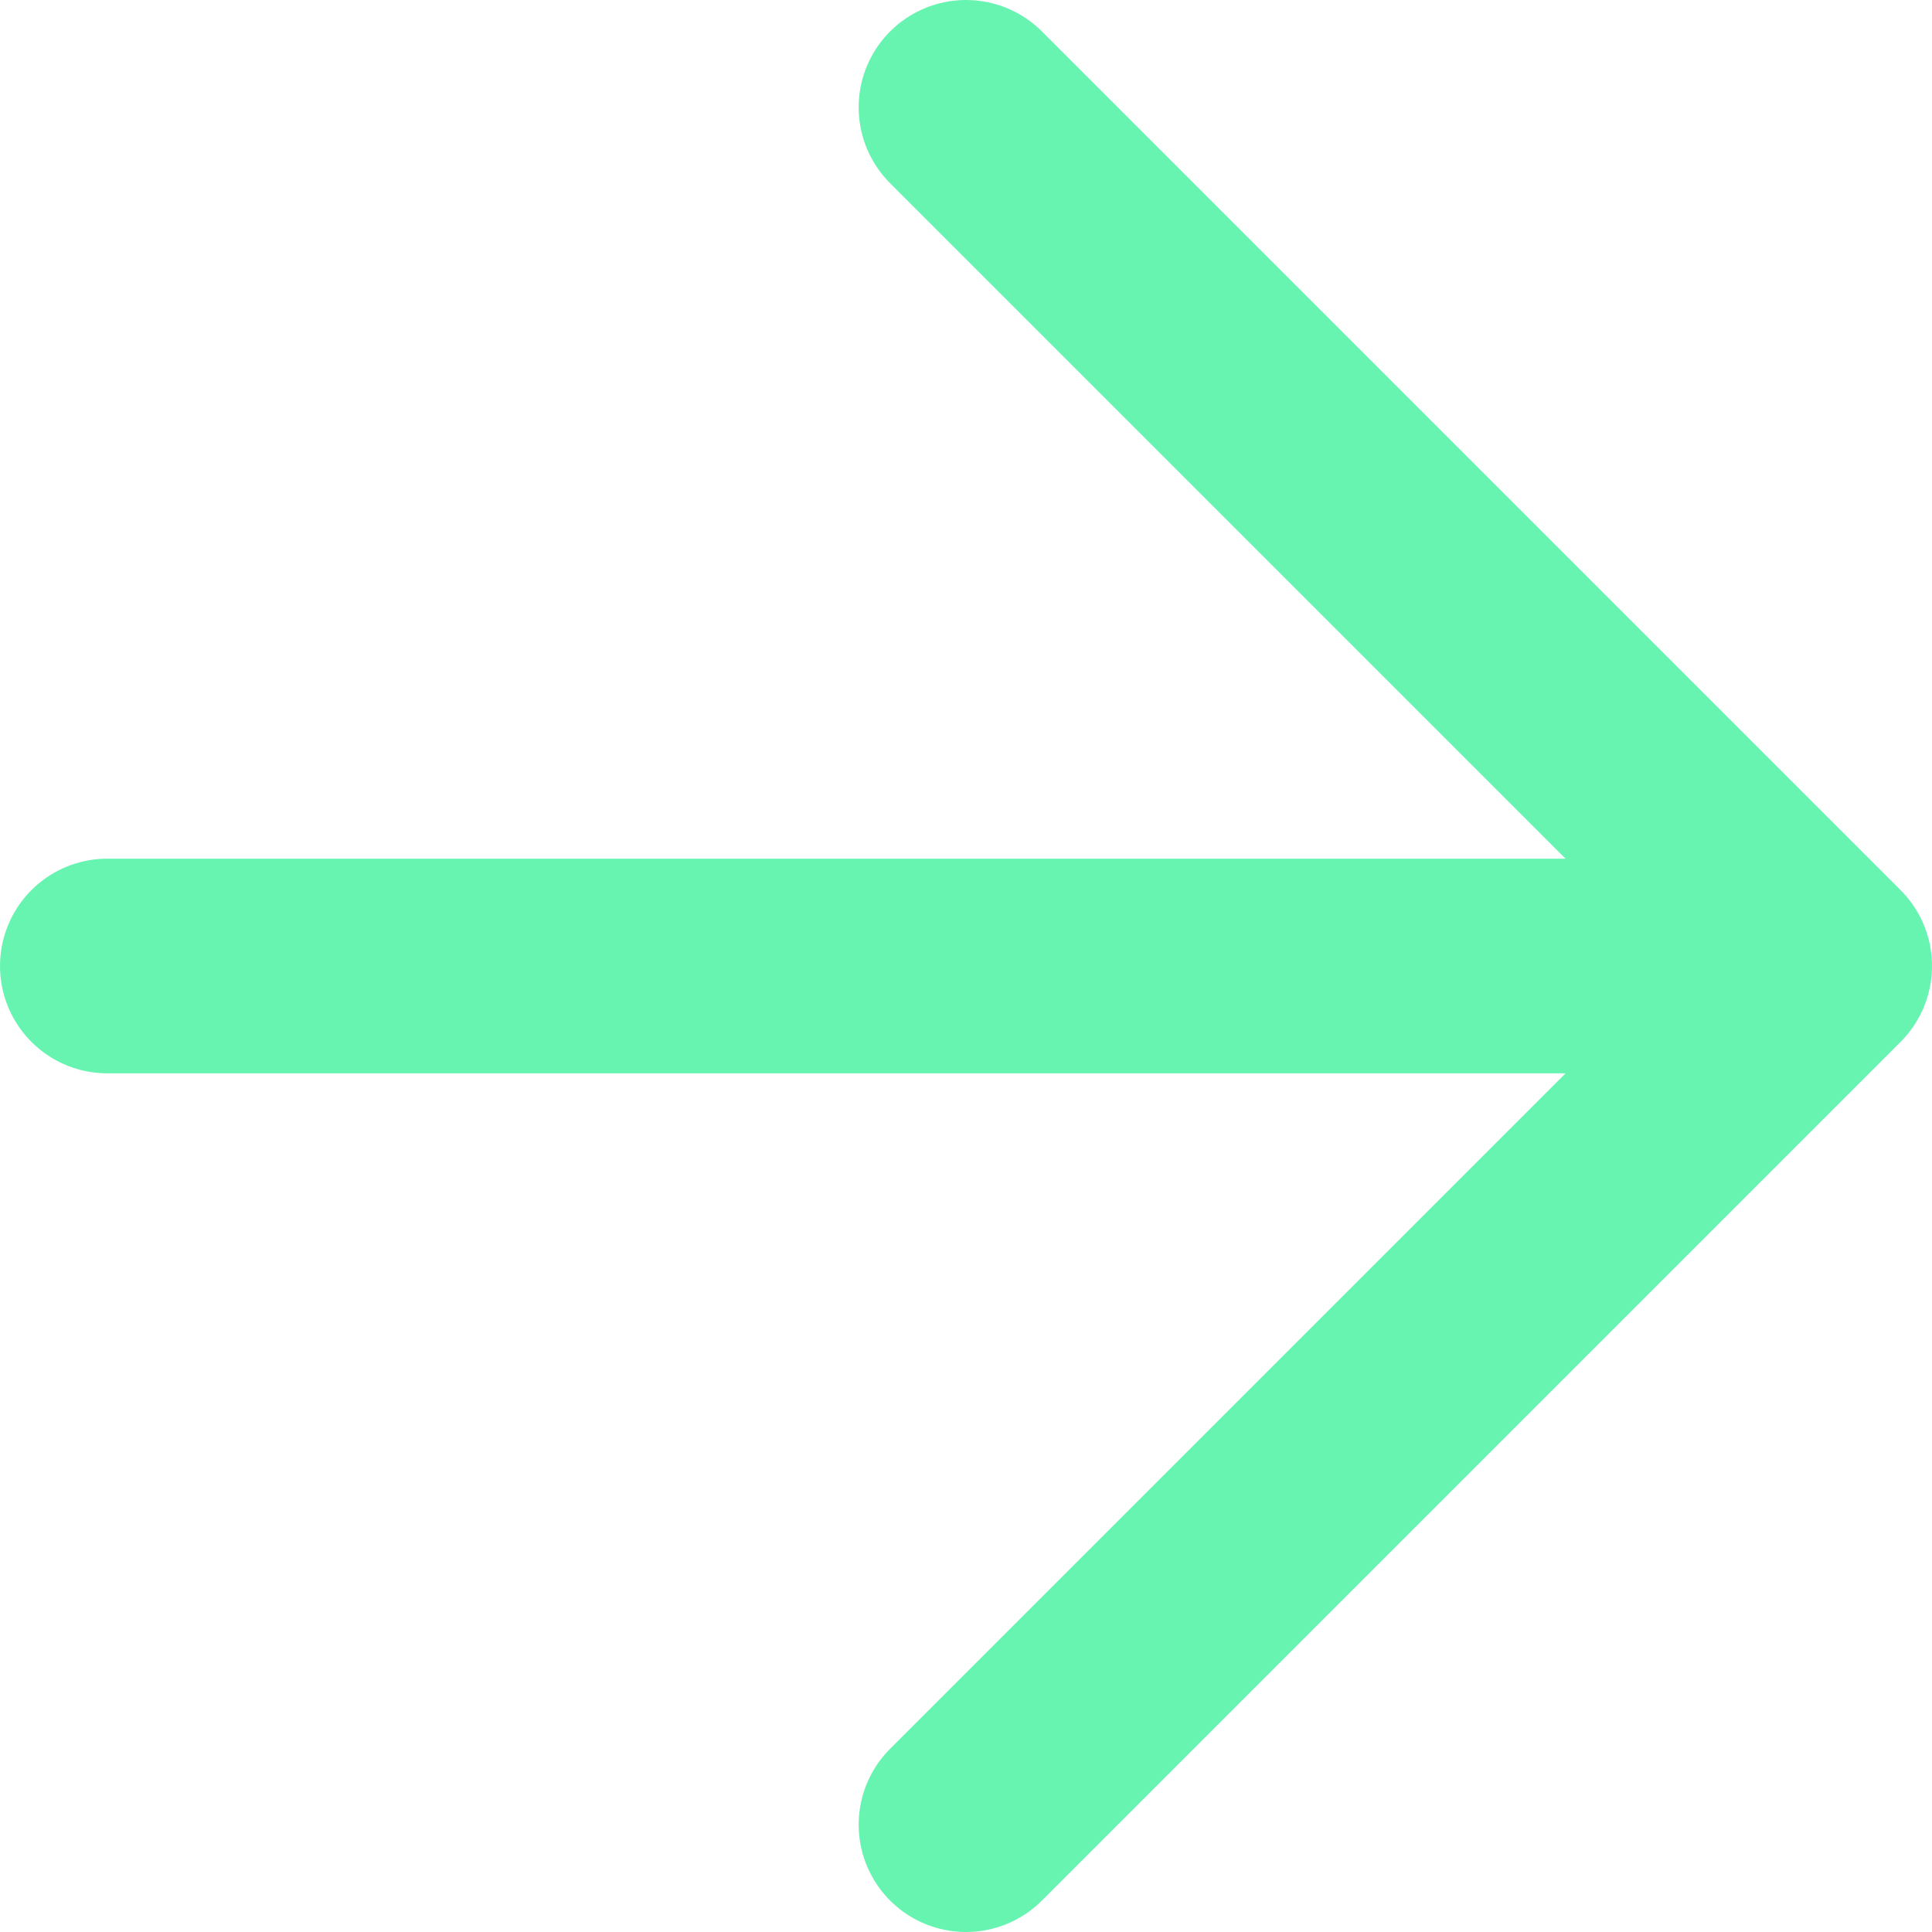
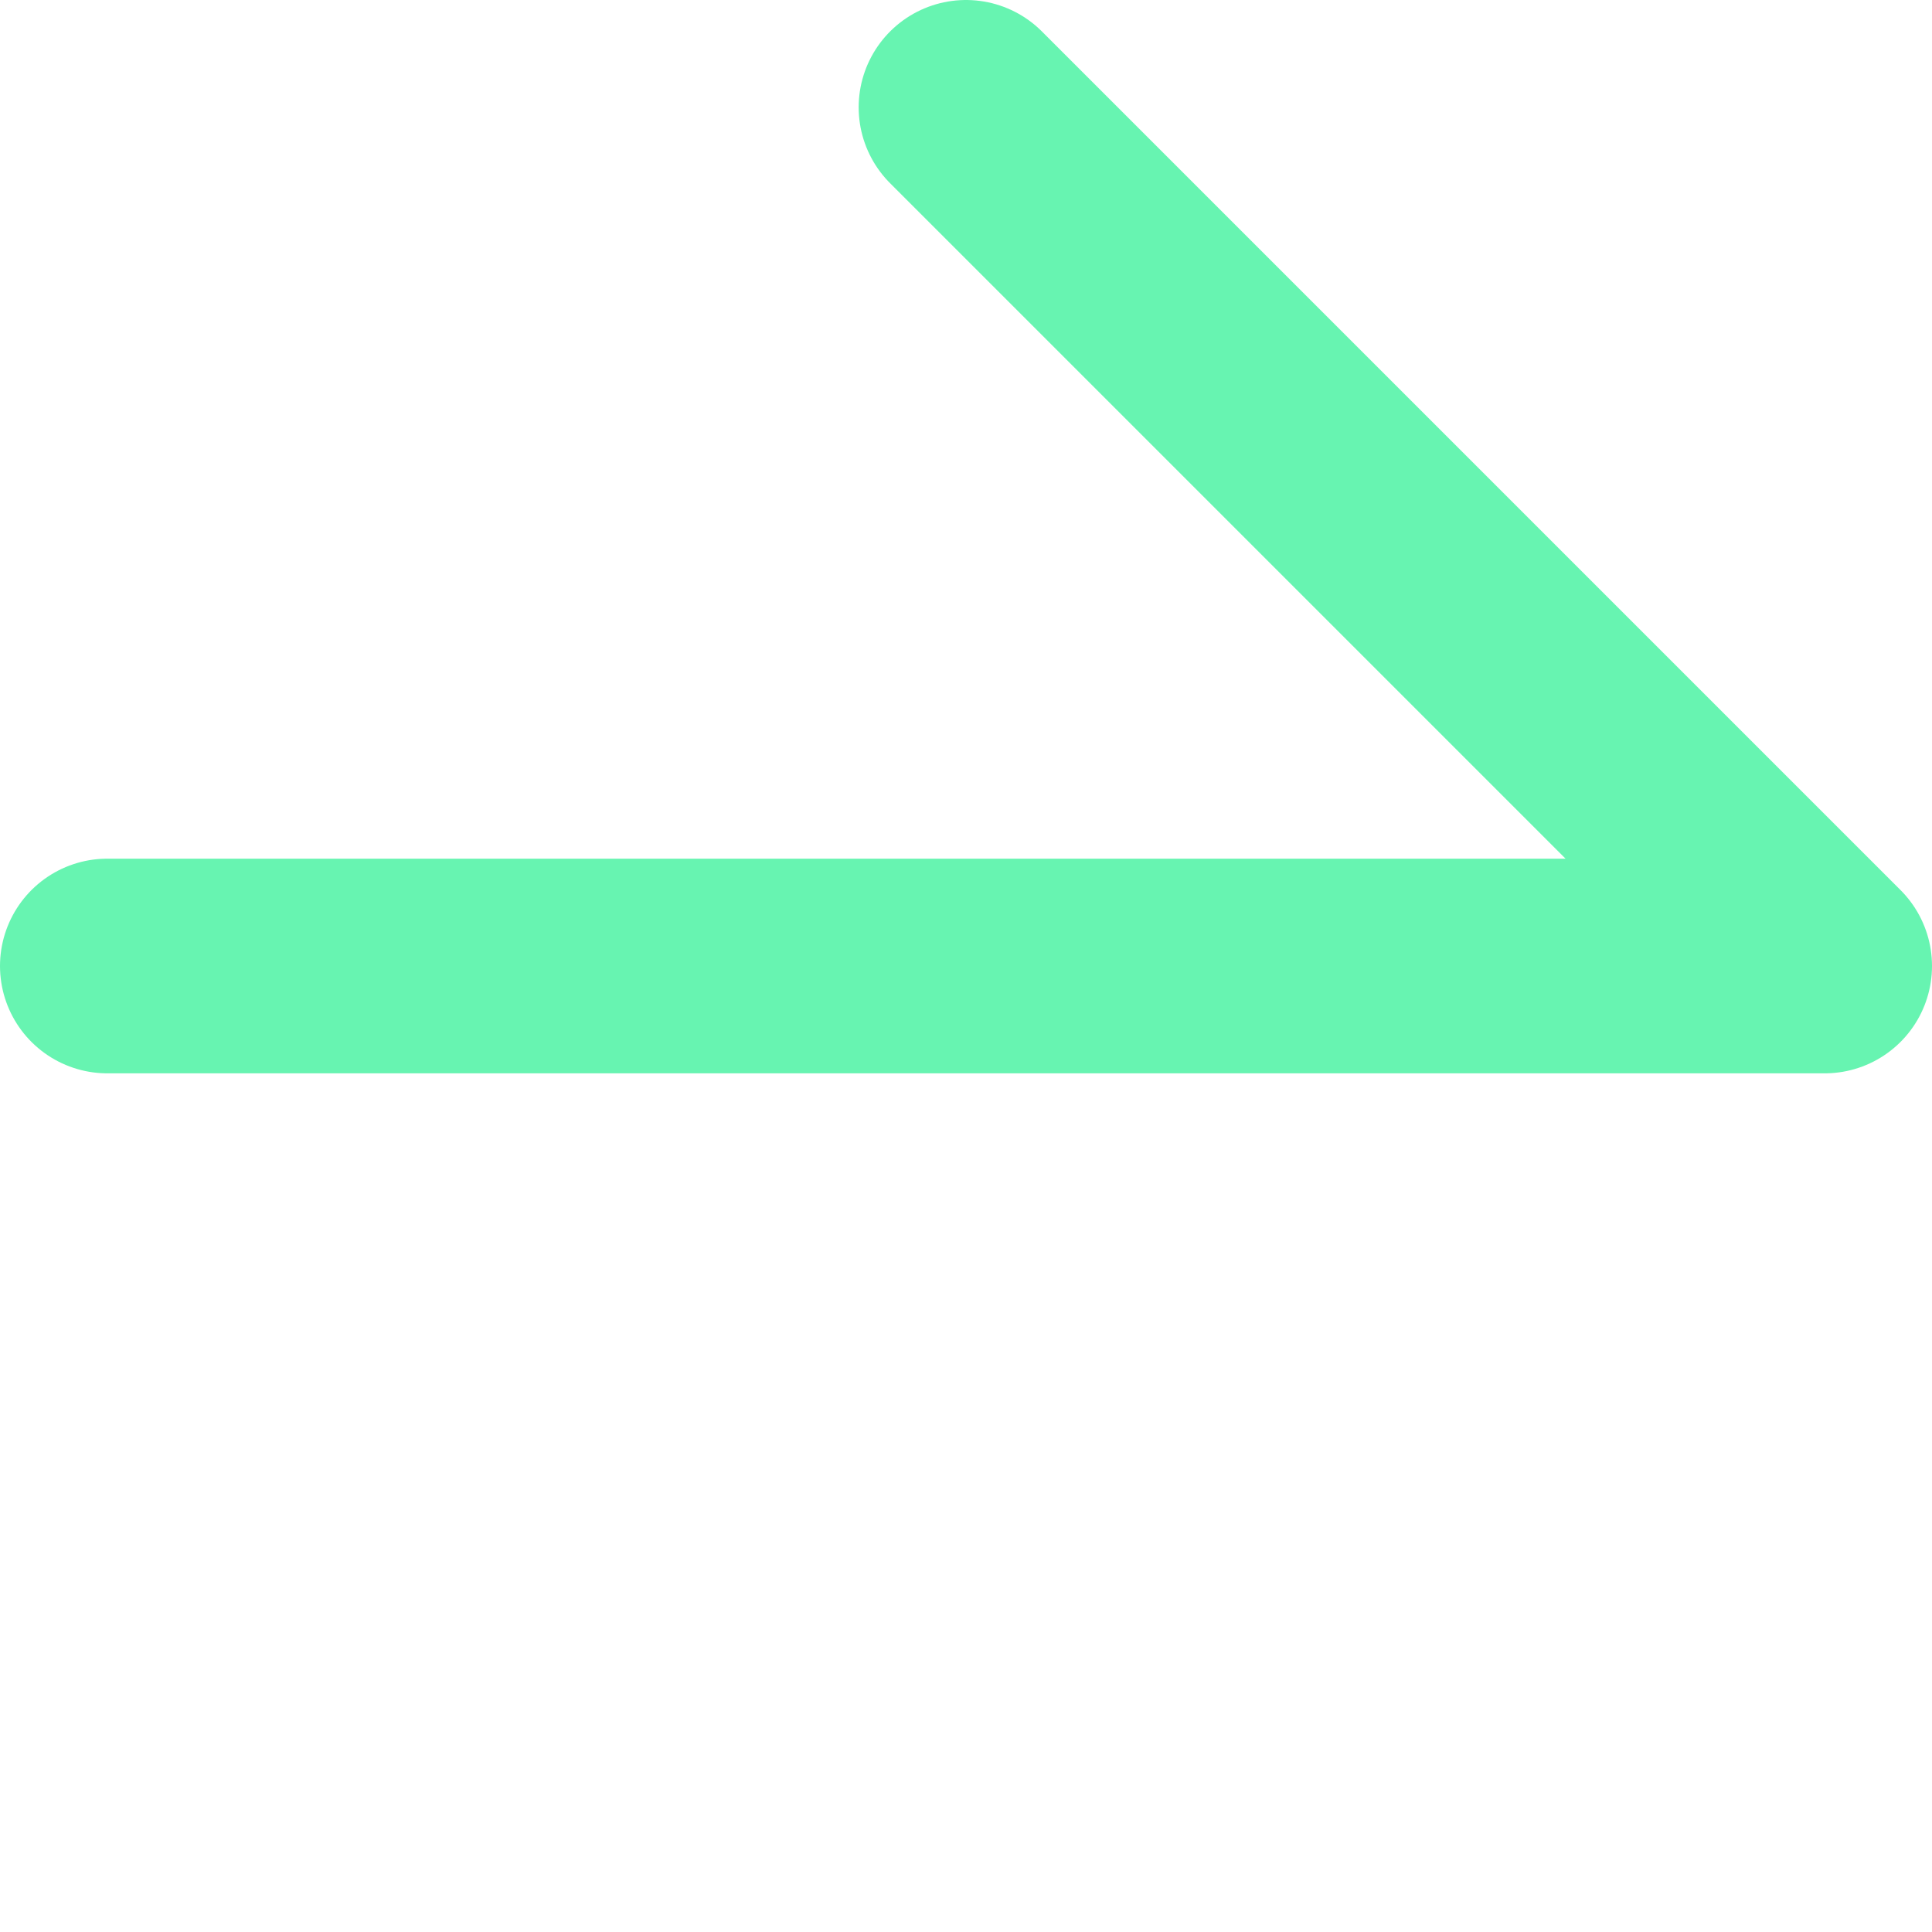
<svg xmlns="http://www.w3.org/2000/svg" width="18" height="18" viewBox="0 0 18 18" fill="none">
-   <path d="M9 17L17 9M17 9L9 1M17 9L1 9" stroke="#67F4B1" stroke-width="2" stroke-linecap="round" stroke-linejoin="round" />
+   <path d="M9 17M17 9L9 1M17 9L1 9" stroke="#67F4B1" stroke-width="2" stroke-linecap="round" stroke-linejoin="round" />
</svg>